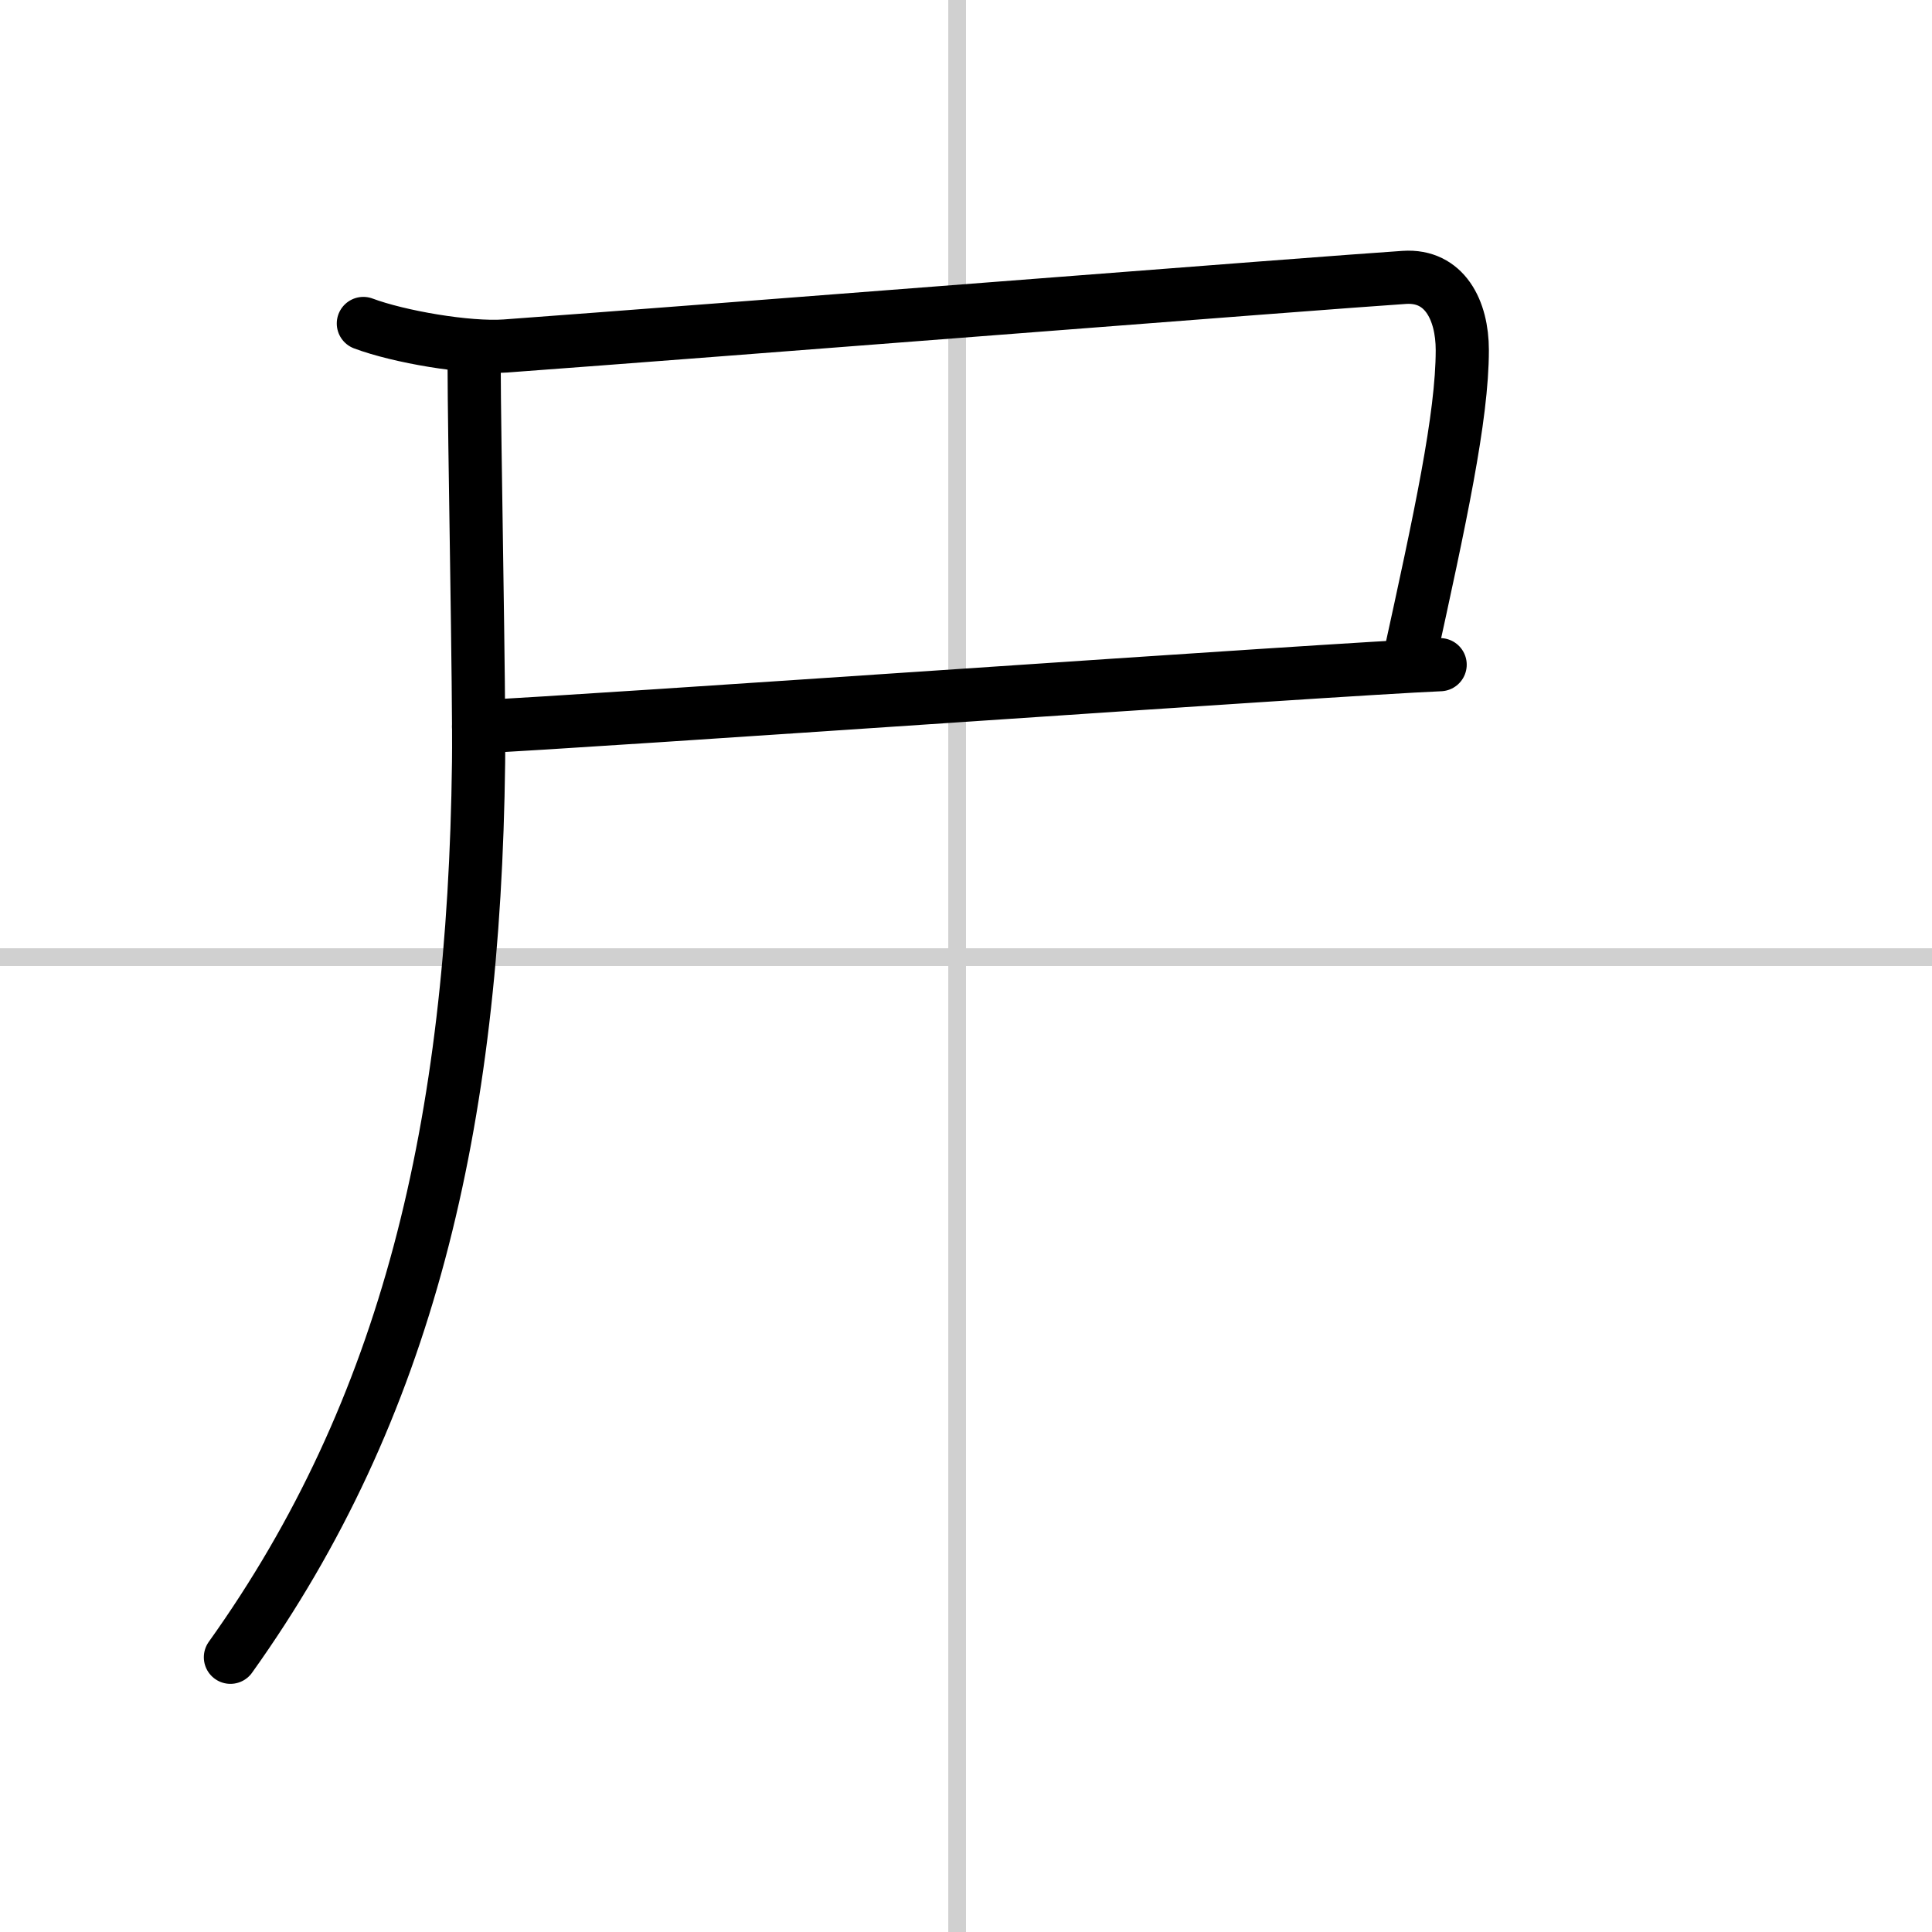
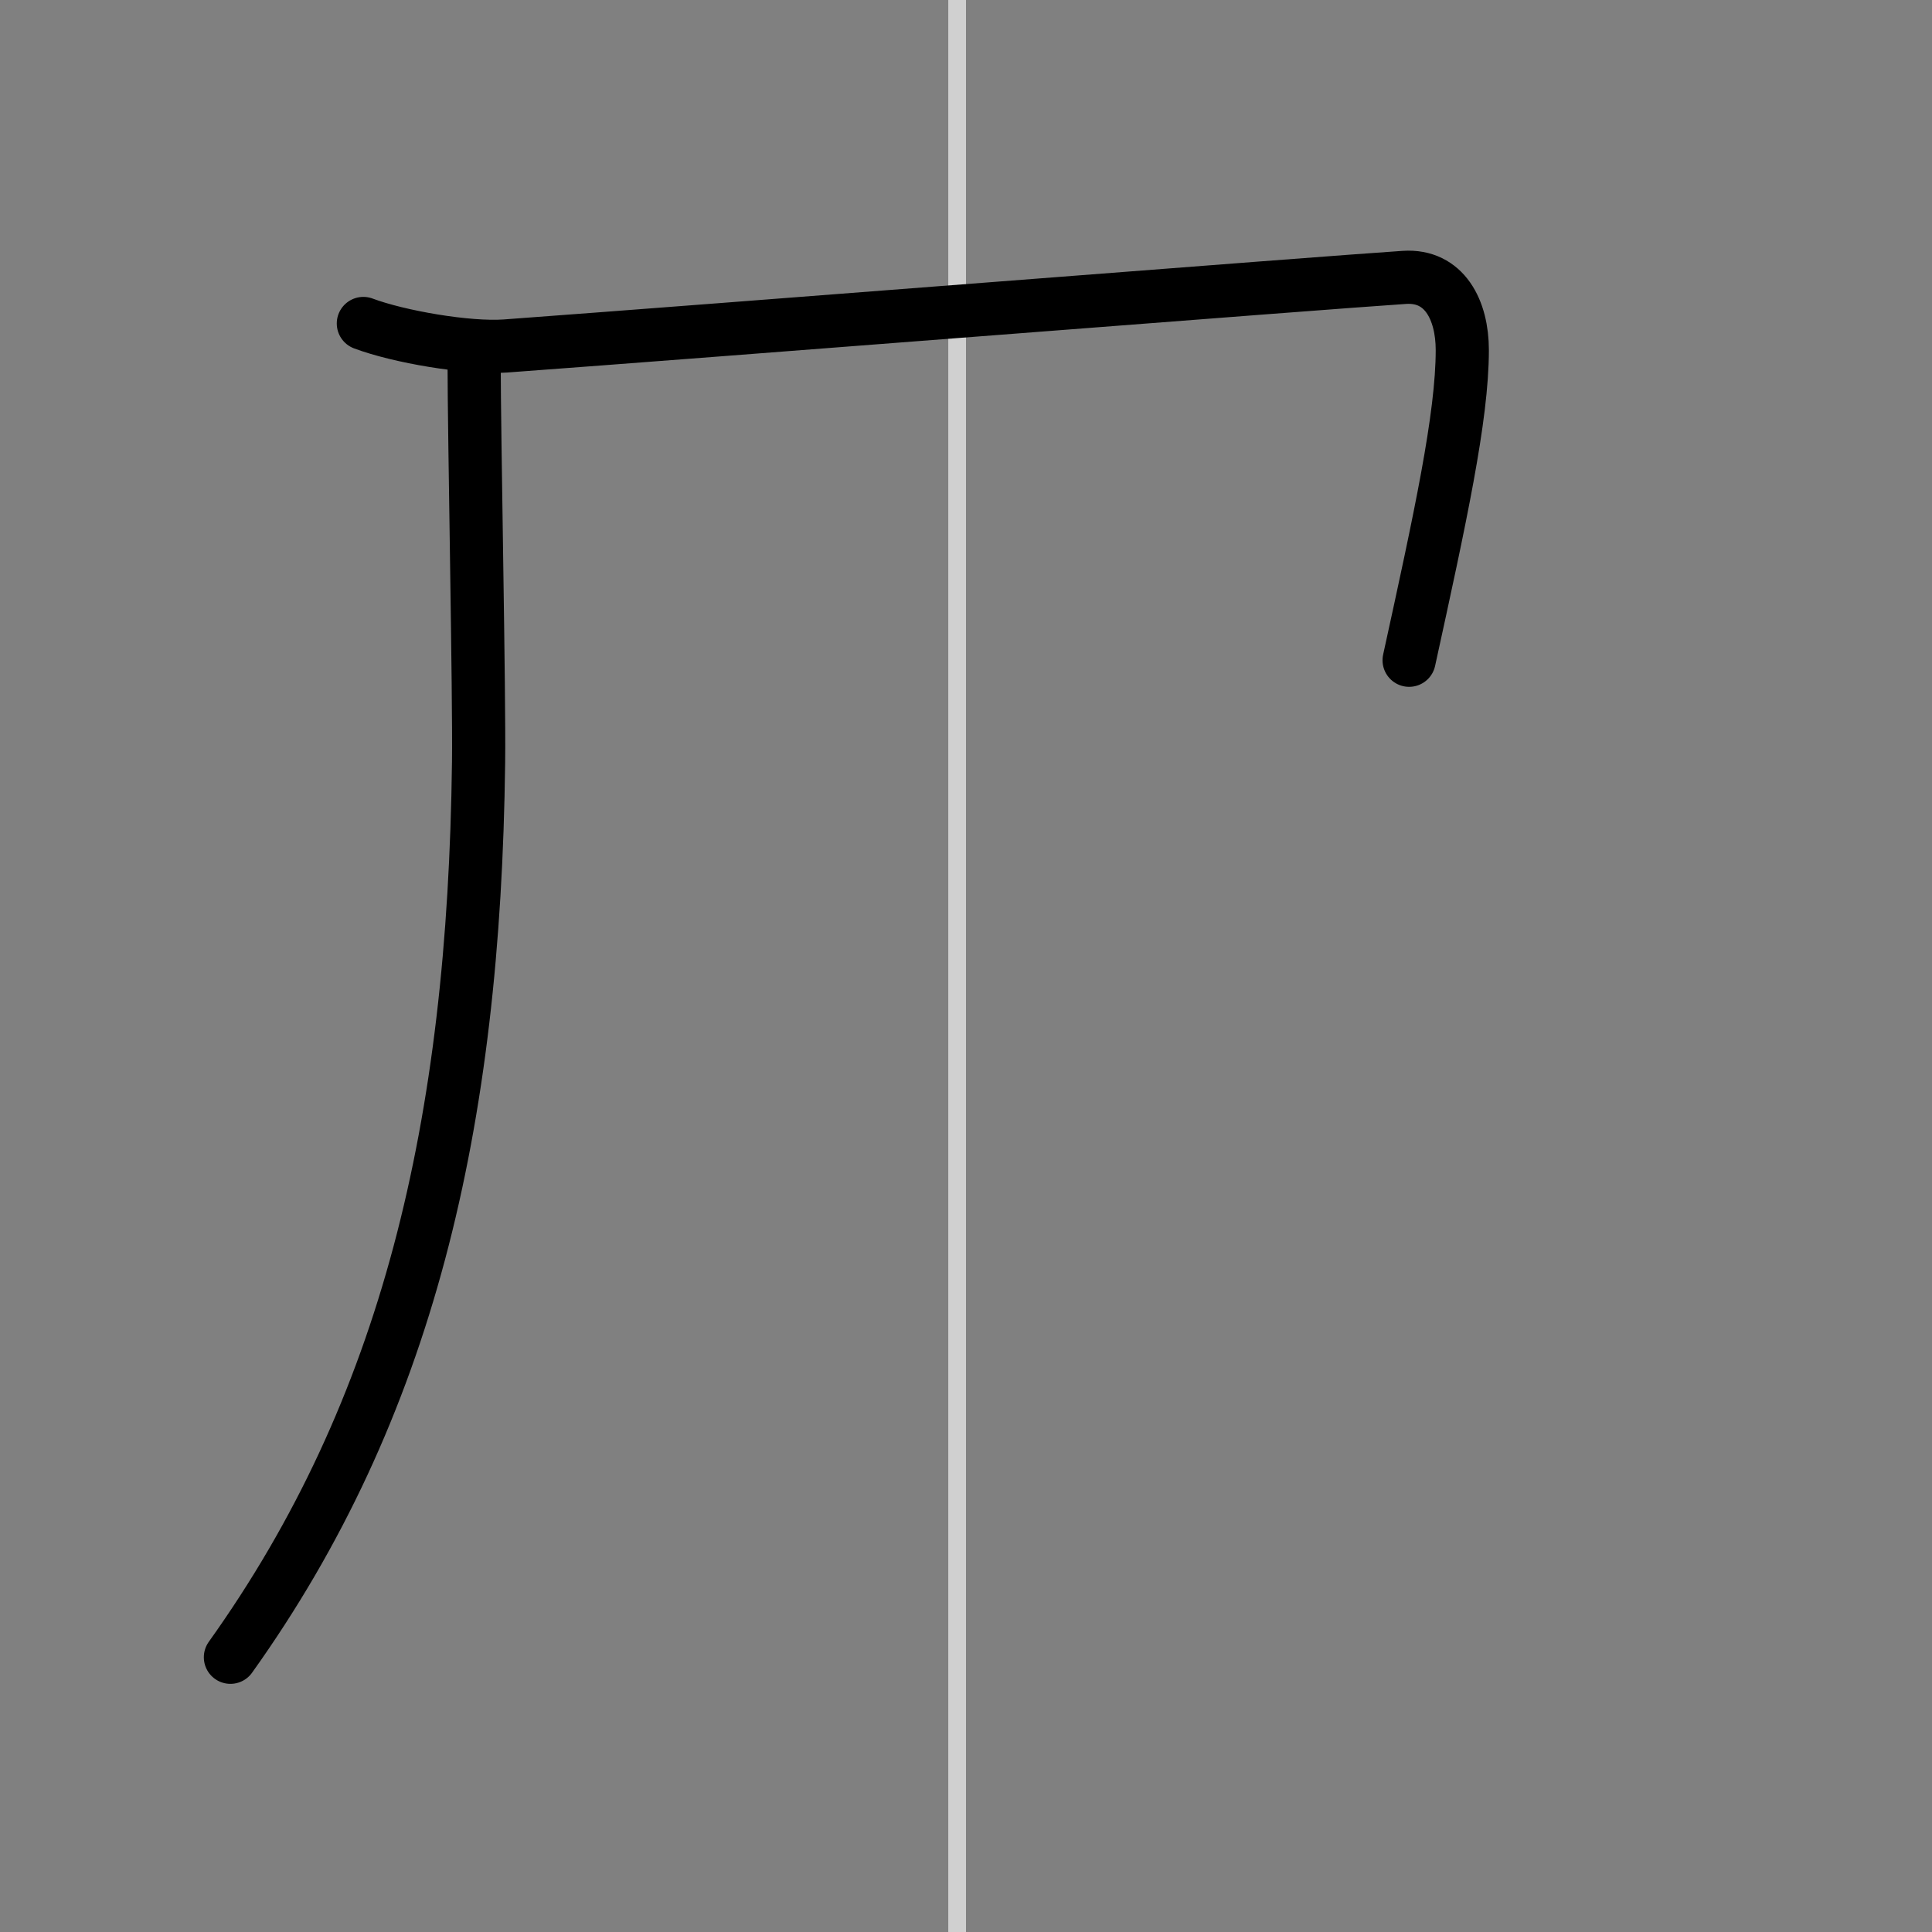
<svg xmlns="http://www.w3.org/2000/svg" width="400" height="400" viewBox="0 0 109 109">
  <rect x="0" y="0" width="109" height="109" fill="#808080" stroke="none" />
  <g fill="none" stroke="#000" stroke-linecap="round" stroke-linejoin="round" stroke-width="3">
-     <rect width="100%" height="100%" fill="#fff" stroke="#fff" />
    <line x1="54" x2="54" y2="109" stroke="#d0d0d0" stroke-width="1" />
-     <line x2="109" y1="54" y2="54" stroke="#d0d0d0" stroke-width="1" />
    <path d="m20.5 18.25c2 0.75 5.88 1.42 8.01 1.27 11.46-0.84 46.12-3.57 50.72-3.87 2.27-0.15 3.27 1.85 3.27 4.1 0 3.78-1.25 9.5-3 17.5" />
-     <path d="m27 41c5.75-0.25 48.25-3.25 54.25-3.5" />
    <path d="m26.75 20.5c0 4 0.3 18.75 0.25 22.5-0.25 20.5-4 36.5-14 50.5" />
  </g>
</svg>